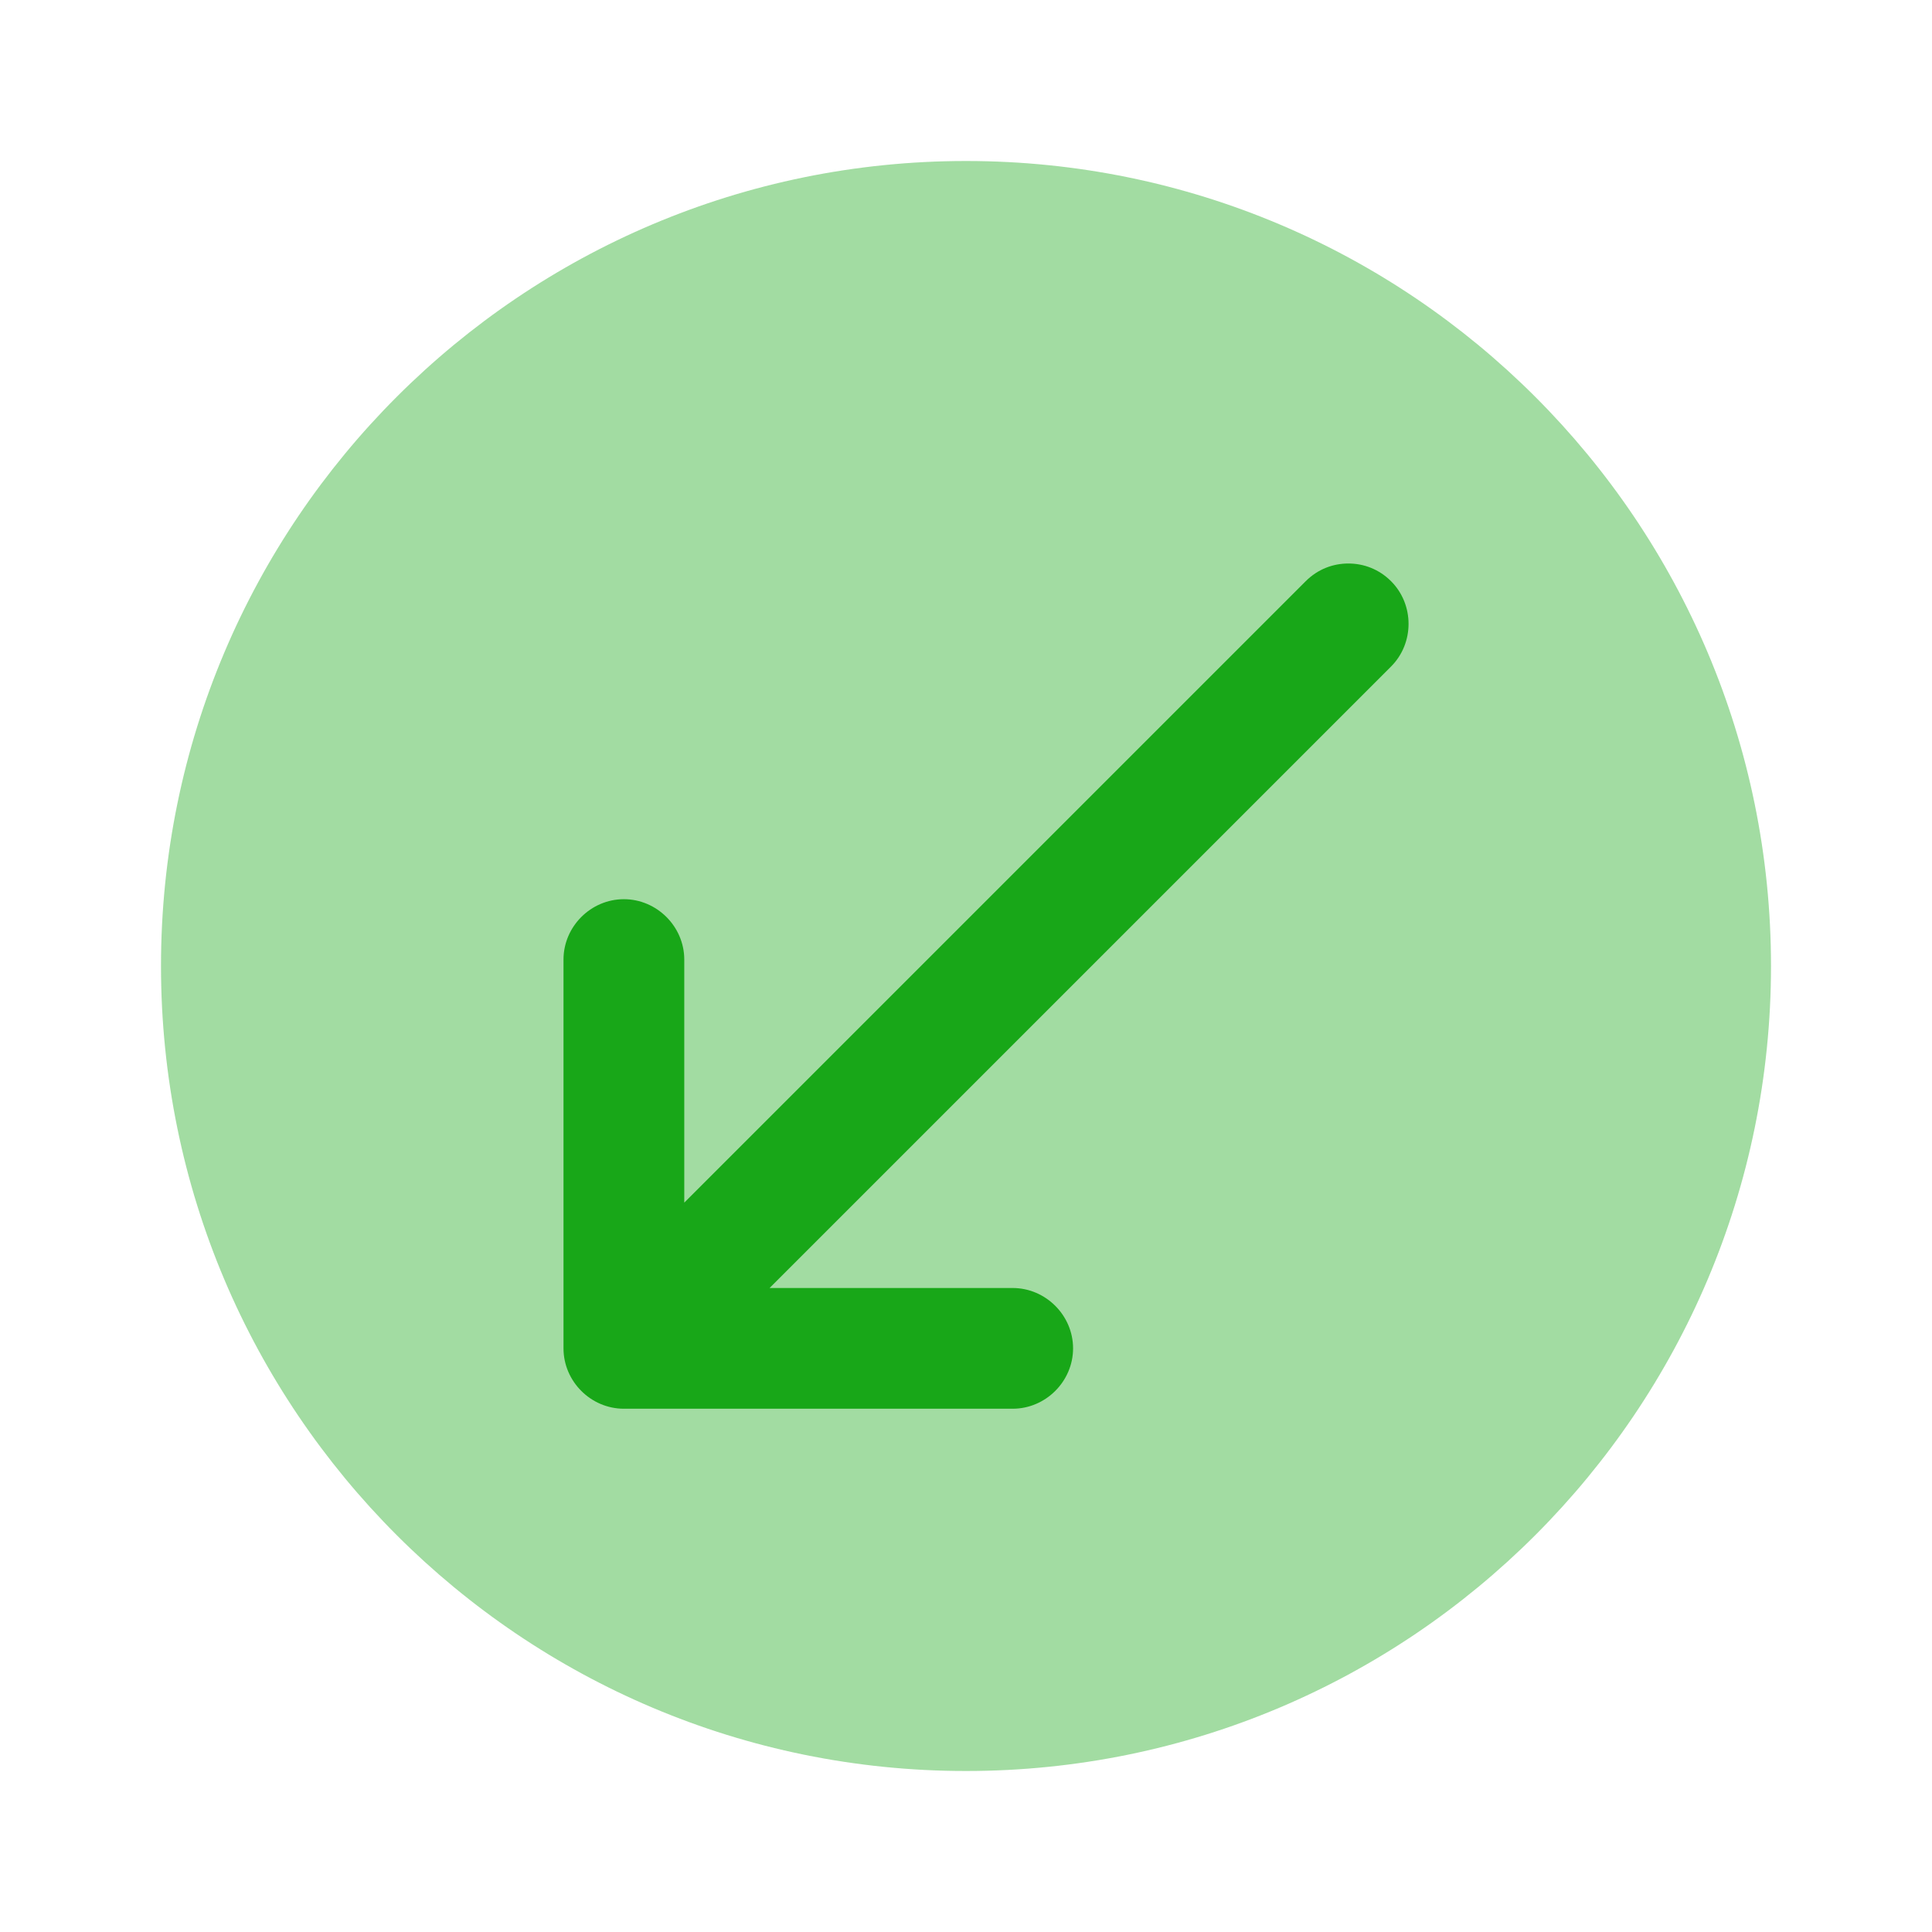
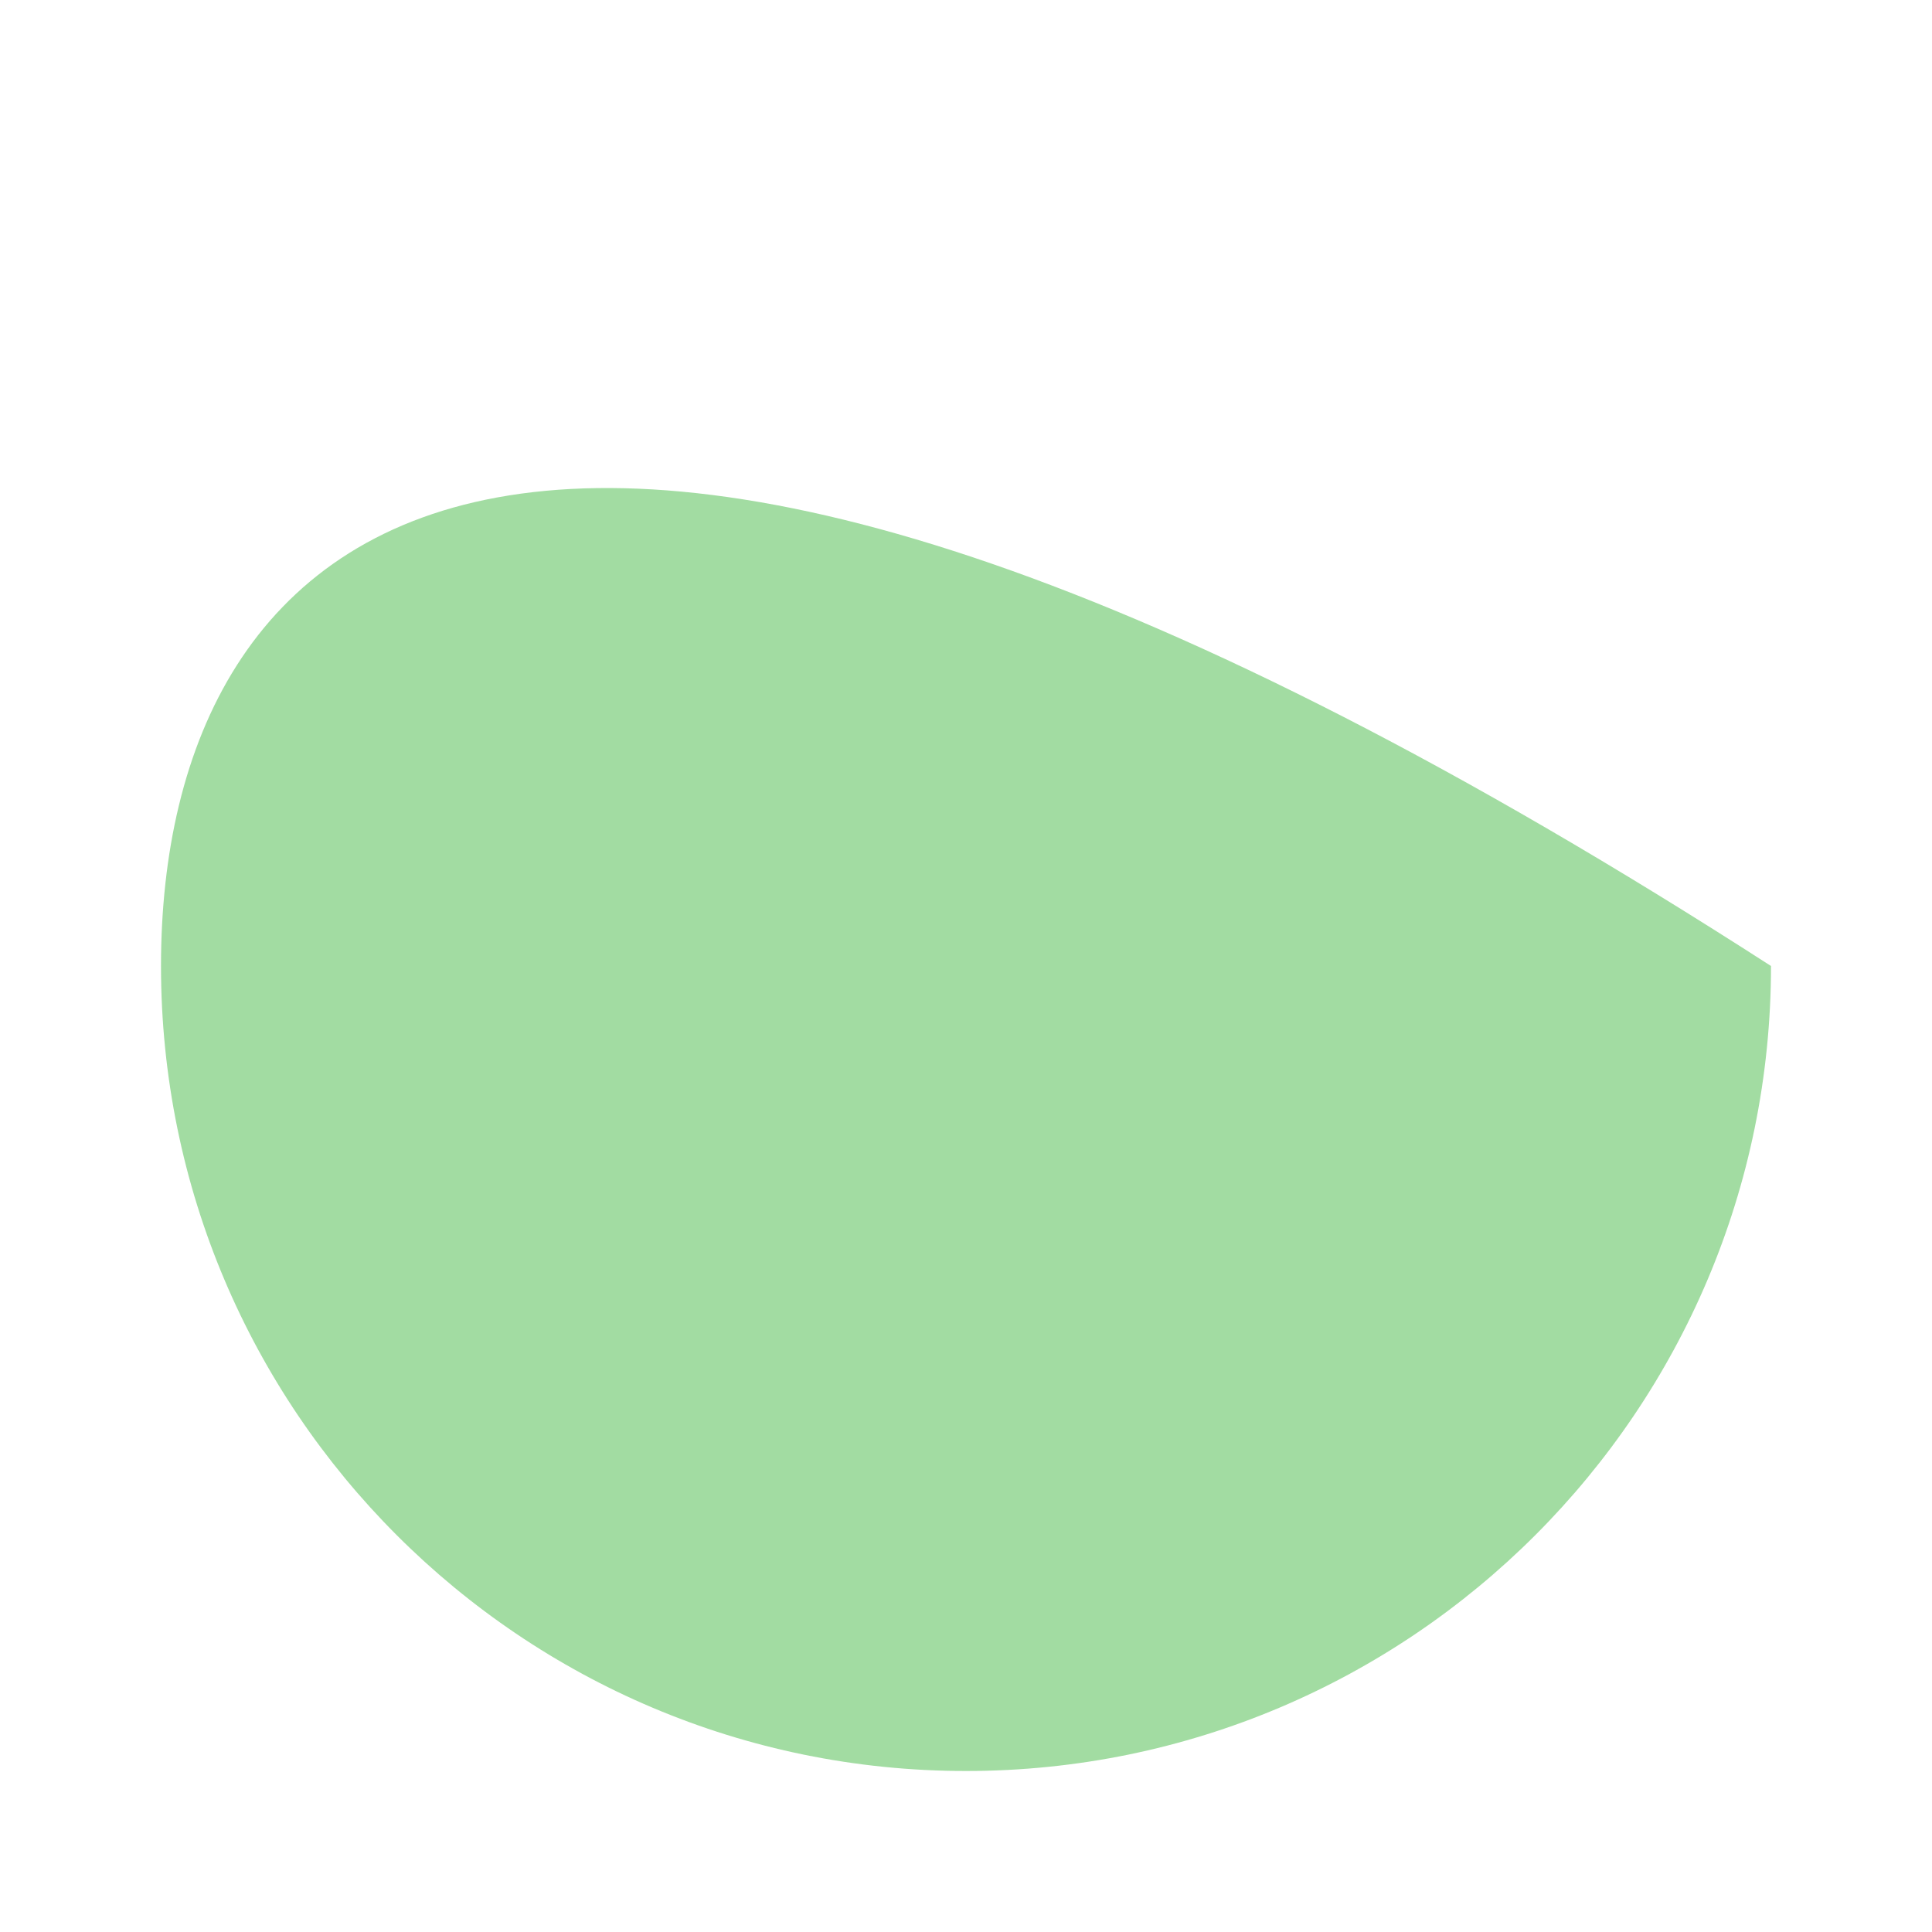
<svg xmlns="http://www.w3.org/2000/svg" width="45" height="45" viewBox="0 0 45 45" fill="none">
-   <path opacity="0.4" d="M22.5 41.25C32.855 41.25 41.25 32.855 41.25 22.5C41.25 12.145 32.855 3.75 22.5 3.75C12.145 3.75 3.75 12.145 3.75 22.5C3.75 32.855 12.145 41.25 22.5 41.25Z" fill="#18A718" />
-   <path d="M14.531 32.812H23.587C24.356 32.812 24.994 32.175 24.994 31.406C24.994 30.637 24.356 30 23.587 30H17.925L32.4 15.525C32.944 14.981 32.944 14.081 32.4 13.537C32.119 13.256 31.762 13.125 31.406 13.125C31.05 13.125 30.694 13.256 30.413 13.537L15.938 28.012V22.35C15.938 21.581 15.3 20.944 14.531 20.944C13.762 20.944 13.125 21.581 13.125 22.35V31.406C13.125 32.175 13.762 32.812 14.531 32.812Z" fill="#18A718" />
+   <path opacity="0.4" d="M22.5 41.25C32.855 41.25 41.25 32.855 41.25 22.5C12.145 3.75 3.75 12.145 3.75 22.5C3.75 32.855 12.145 41.25 22.5 41.25Z" fill="#18A718" />
</svg>